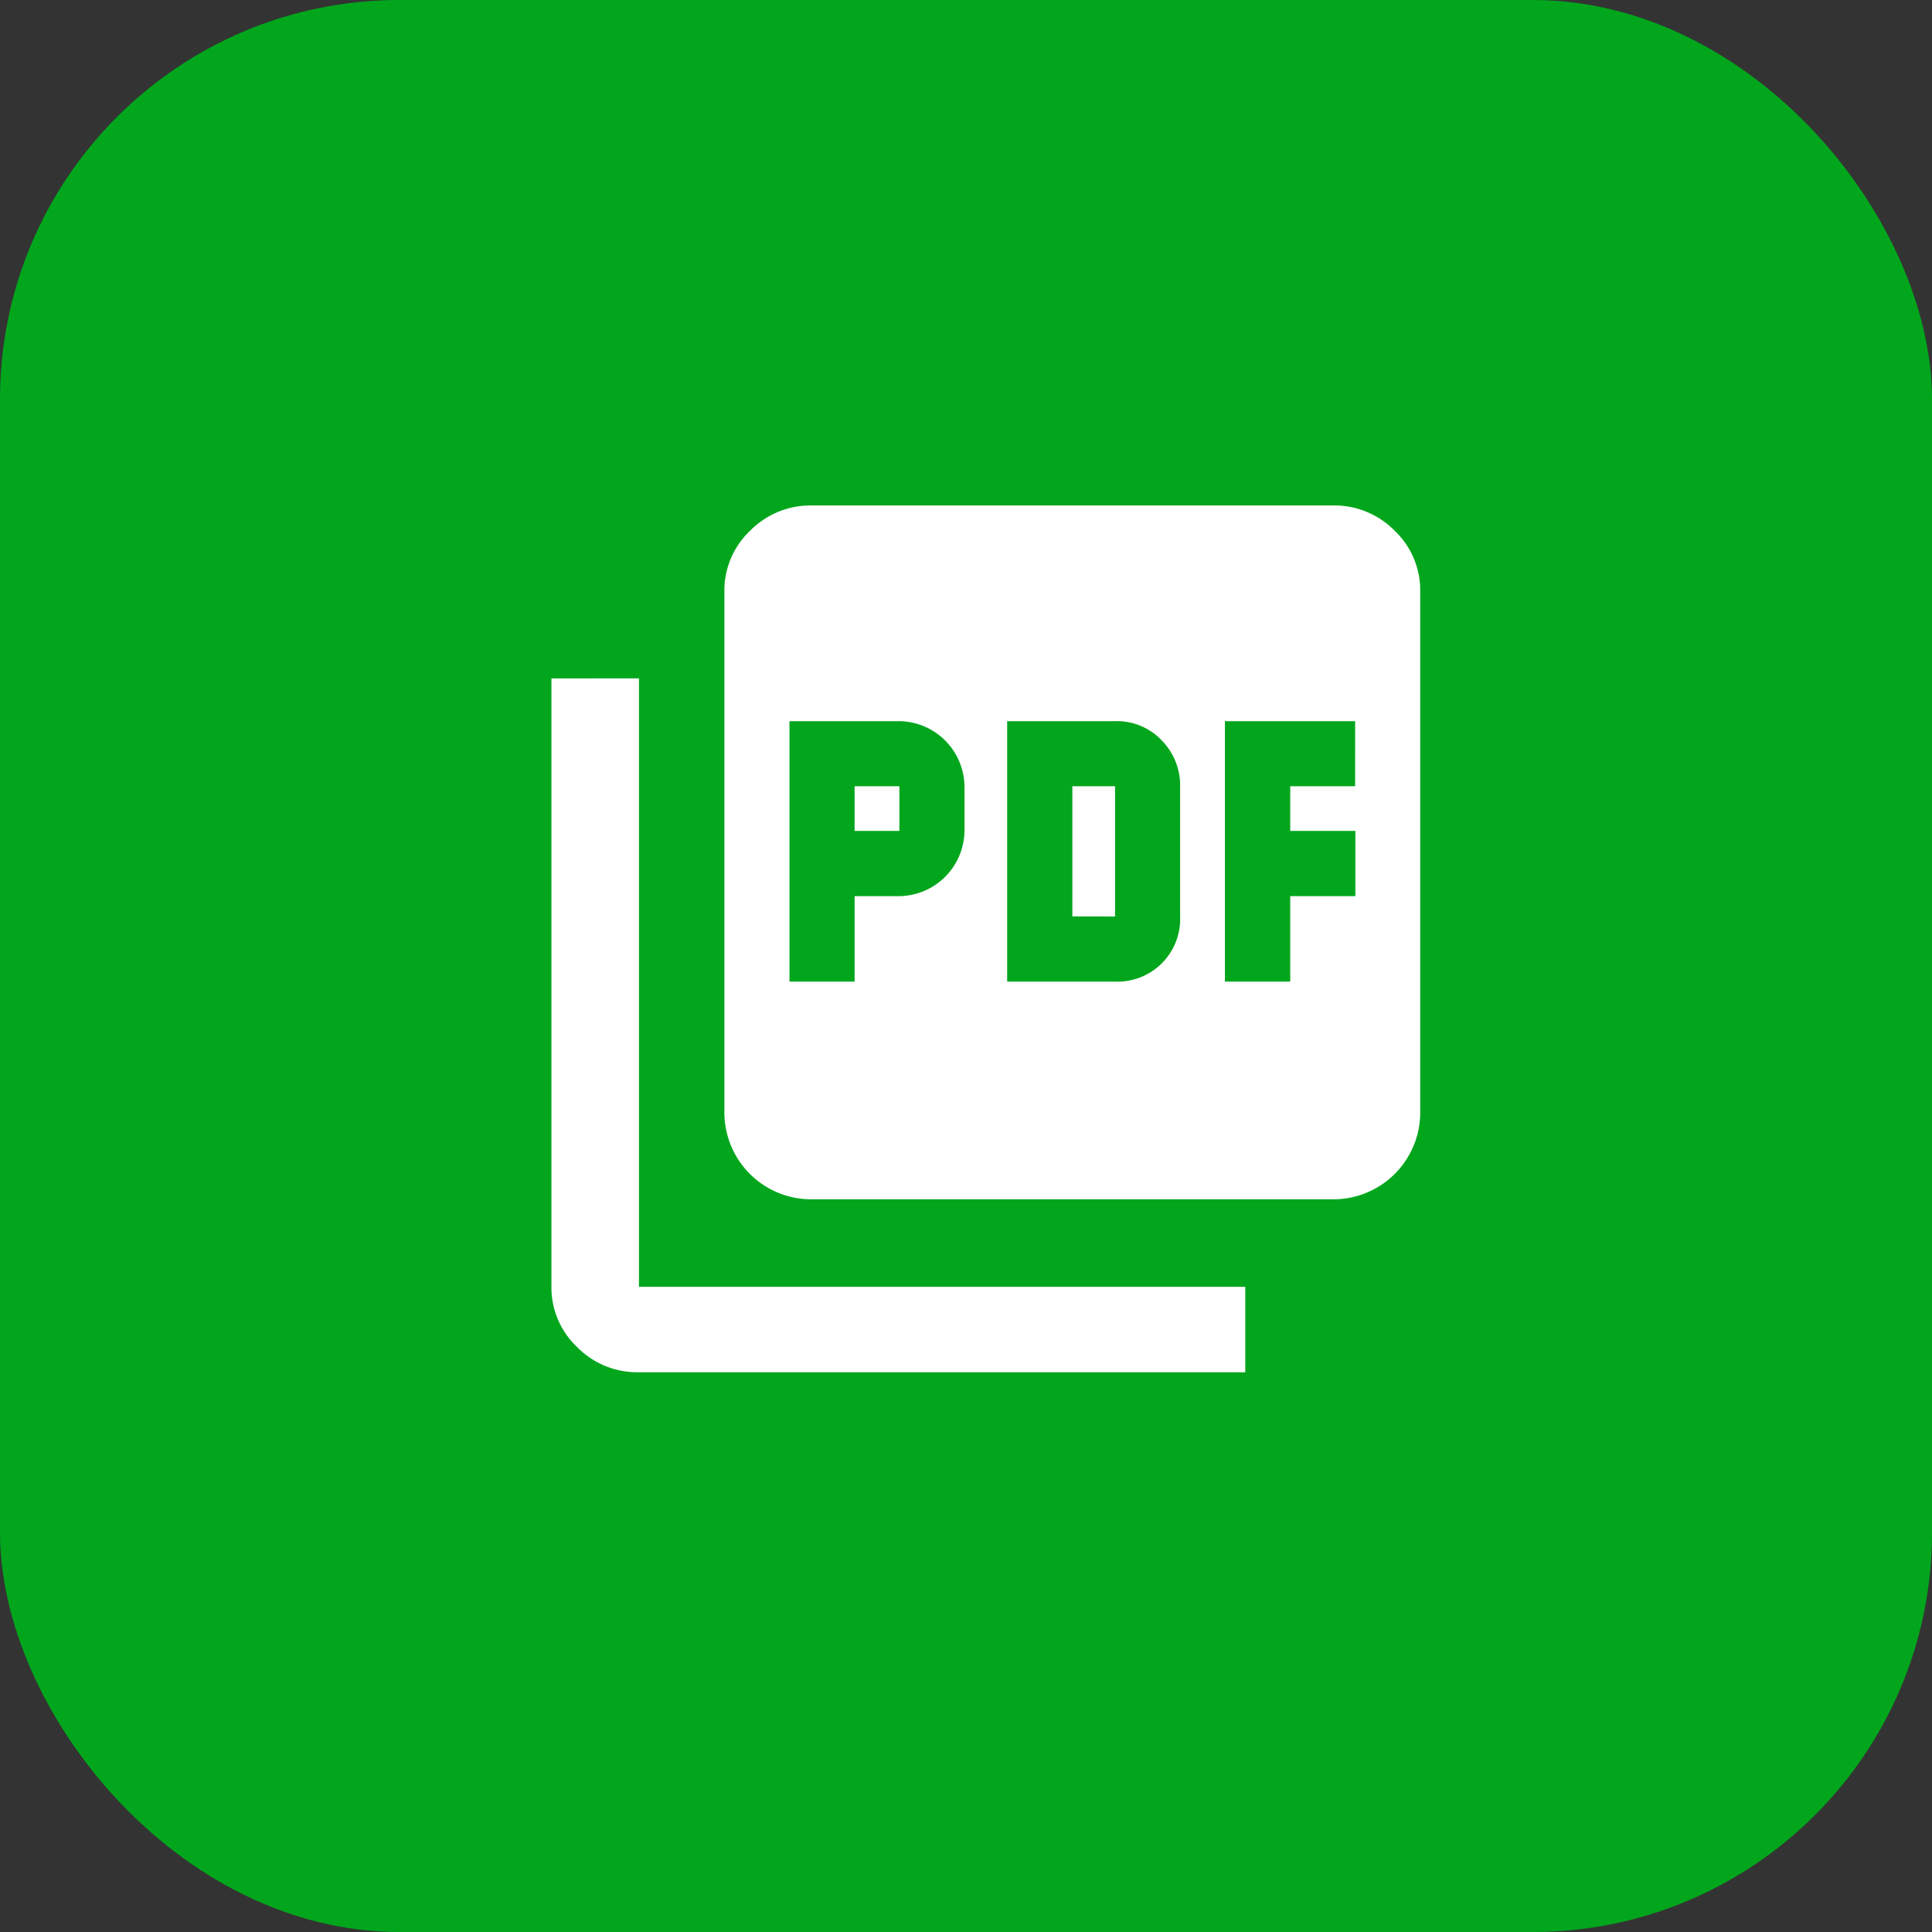
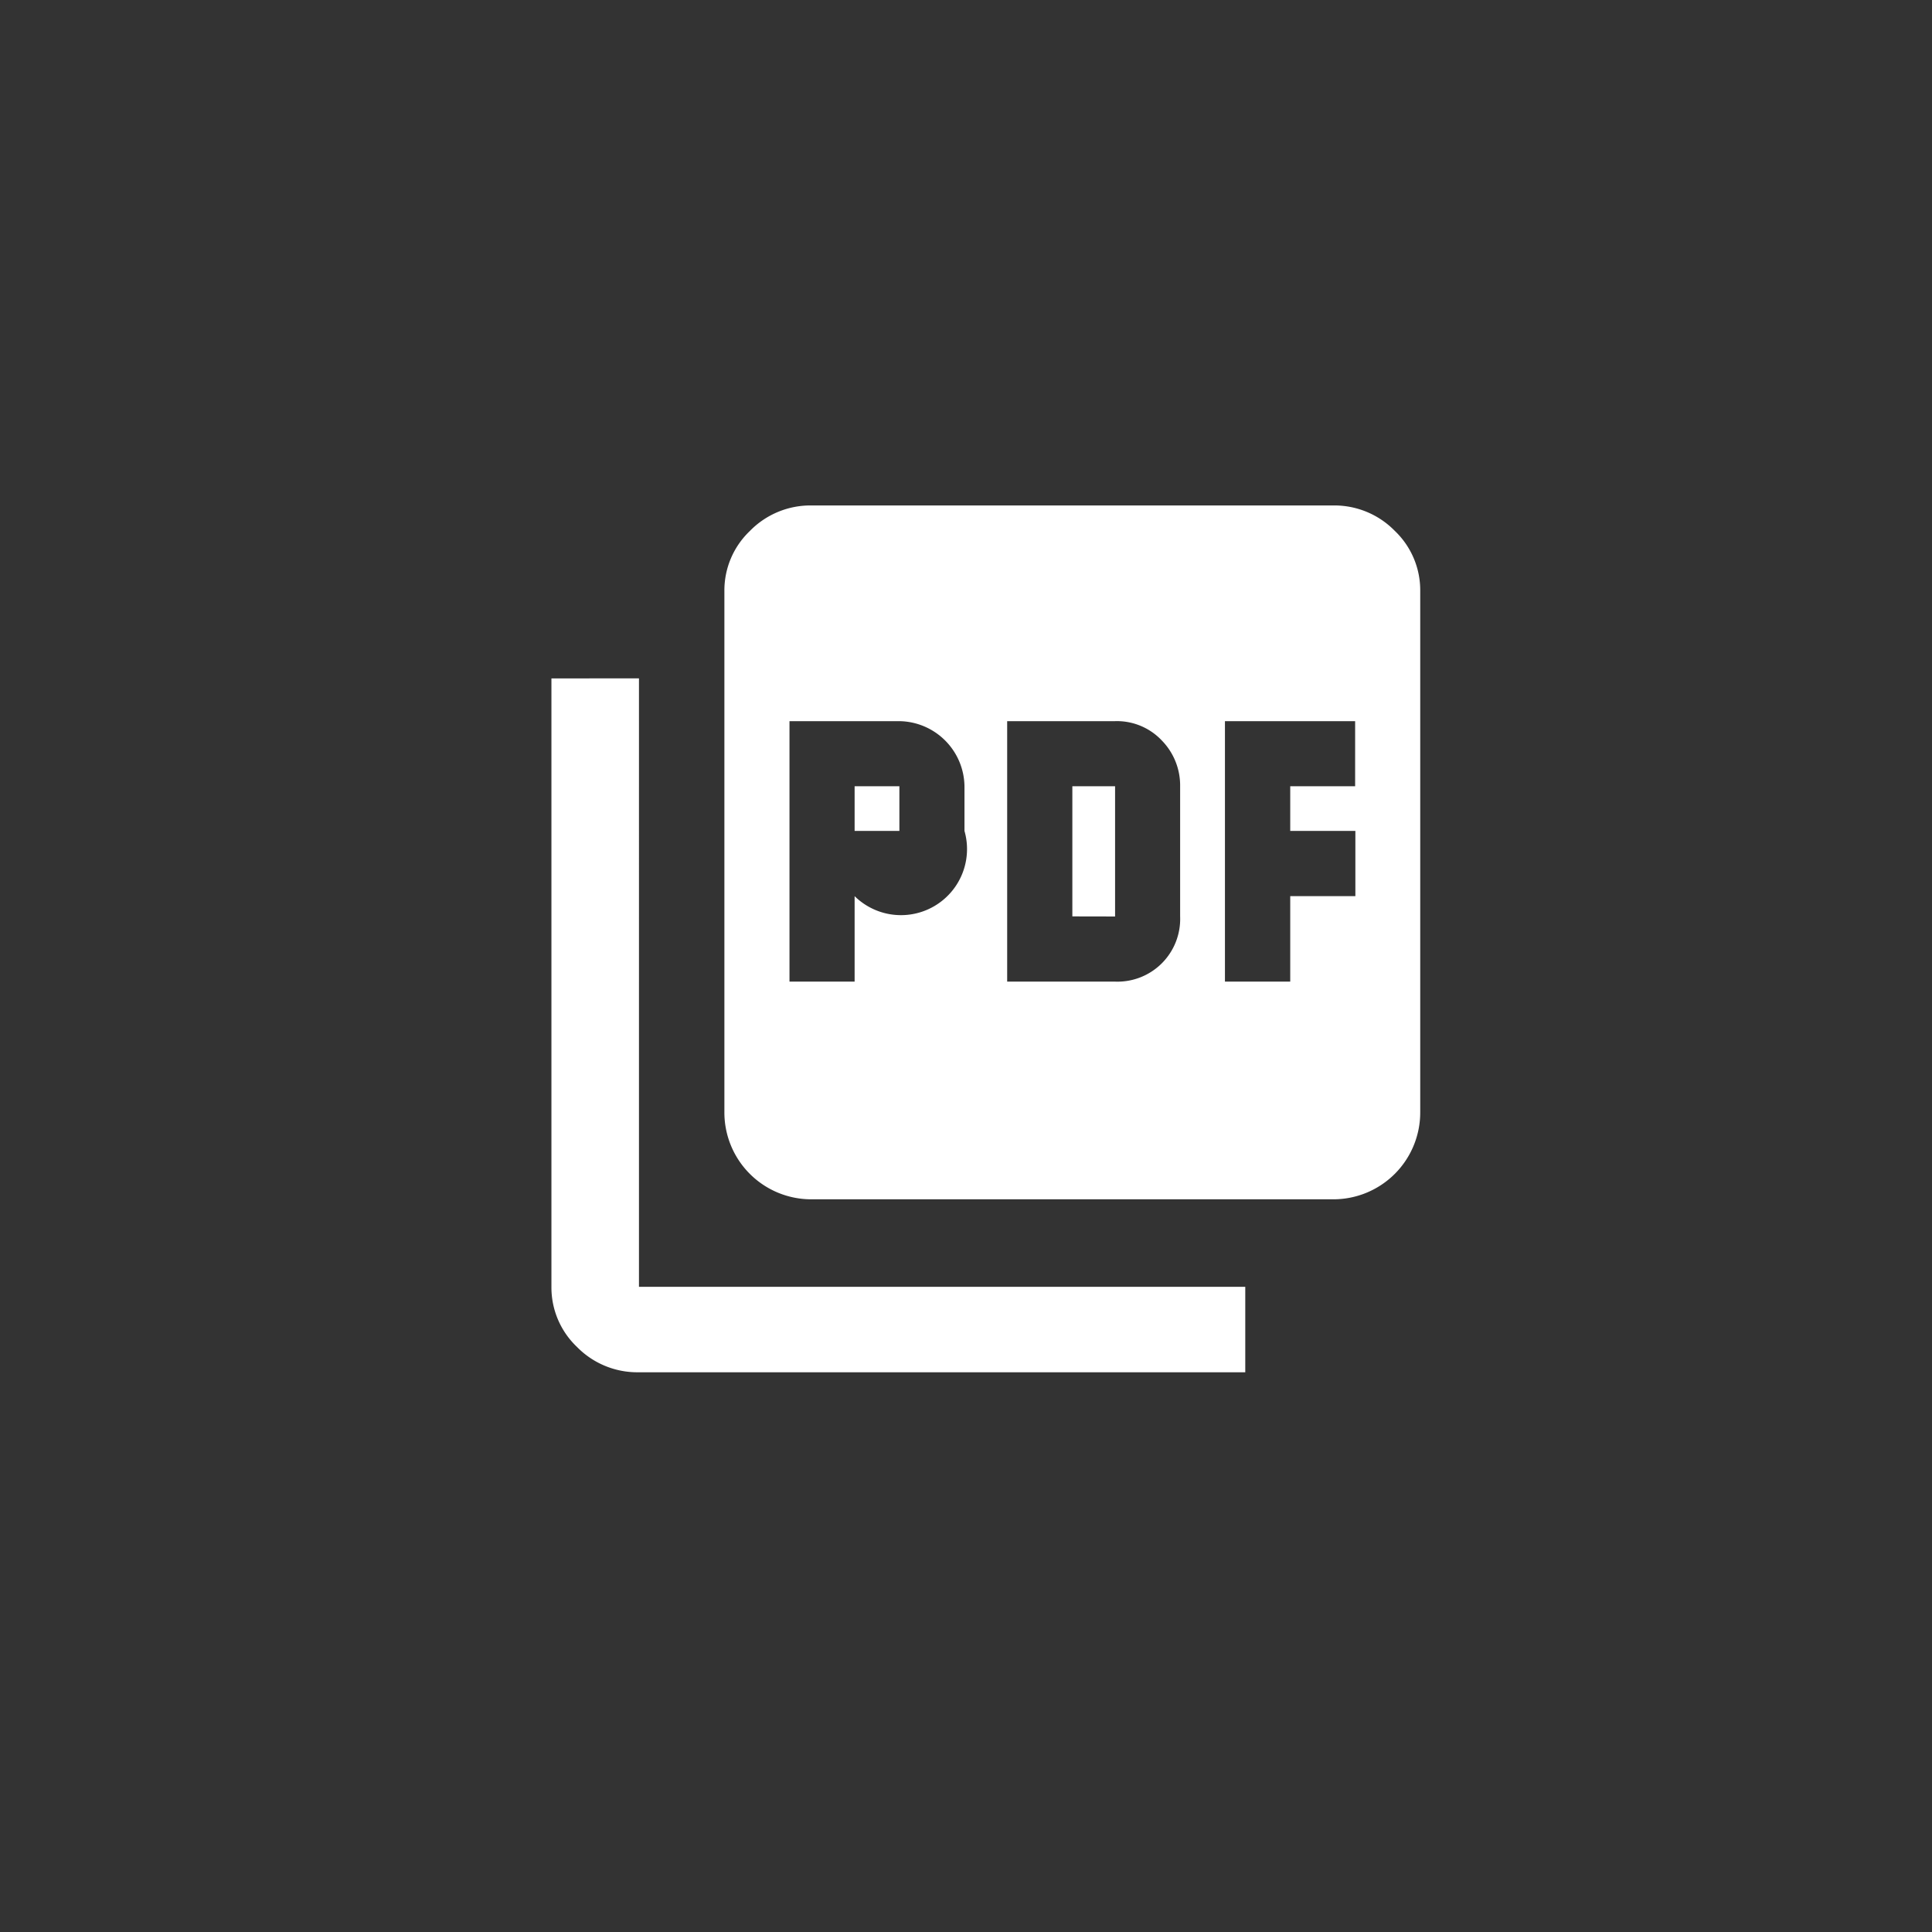
<svg xmlns="http://www.w3.org/2000/svg" id="Component_53_1" data-name="Component 53 – 1" width="48.378" height="48.378" viewBox="0 0 48.378 48.378">
  <rect x="0" y="0" width="48.378" height="48.378" fill="#333333" stroke="none" />
-   <rect id="Rectangle_305" data-name="Rectangle 305" width="48.378" height="48.378" rx="10" fill="#01a61c" />
-   <path id="collection-pdf" d="M19.565.25a2.115,2.115,0,0,1,1.554.637,2.053,2.053,0,0,1,.636,1.5V15.433a2.175,2.175,0,0,1-2.191,2.191H6.522a2.175,2.175,0,0,1-2.191-2.191V2.39a2.054,2.054,0,0,1,.637-1.5A2.118,2.118,0,0,1,6.522.25ZM10.343,8.4V7.281A1.654,1.654,0,0,0,8.713,5.651H5.961v6.522H7.592v-2.14H8.713A1.654,1.654,0,0,0,10.343,8.4Zm5.4,2.14V7.281a1.611,1.611,0,0,0-.459-1.146,1.543,1.543,0,0,0-1.172-.484h-2.7v6.522h2.7a1.57,1.57,0,0,0,1.631-1.631Zm4.382-3.261V5.651H16.865v6.522H18.5v-2.14h1.631V8.4H18.5V7.281h1.631ZM7.592,8.4V7.281H8.713V8.4Zm-5.4-3.821V19.815H17.374v2.14H2.191a2.115,2.115,0,0,1-1.554-.637A2.053,2.053,0,0,1,0,19.815V4.581Zm10.852,5.961V7.281h1.07v3.261Z" transform="translate(13.808 12.407)" fill="#fff" />
+   <path id="collection-pdf" d="M19.565.25a2.115,2.115,0,0,1,1.554.637,2.053,2.053,0,0,1,.636,1.5V15.433a2.175,2.175,0,0,1-2.191,2.191H6.522a2.175,2.175,0,0,1-2.191-2.191V2.39a2.054,2.054,0,0,1,.637-1.5A2.118,2.118,0,0,1,6.522.25ZM10.343,8.4V7.281A1.654,1.654,0,0,0,8.713,5.651H5.961v6.522H7.592v-2.14A1.654,1.654,0,0,0,10.343,8.4Zm5.4,2.14V7.281a1.611,1.611,0,0,0-.459-1.146,1.543,1.543,0,0,0-1.172-.484h-2.7v6.522h2.7a1.57,1.57,0,0,0,1.631-1.631Zm4.382-3.261V5.651H16.865v6.522H18.5v-2.14h1.631V8.4H18.5V7.281h1.631ZM7.592,8.4V7.281H8.713V8.4Zm-5.4-3.821V19.815H17.374v2.14H2.191a2.115,2.115,0,0,1-1.554-.637A2.053,2.053,0,0,1,0,19.815V4.581Zm10.852,5.961V7.281h1.07v3.261Z" transform="translate(13.808 12.407)" fill="#fff" />
</svg>